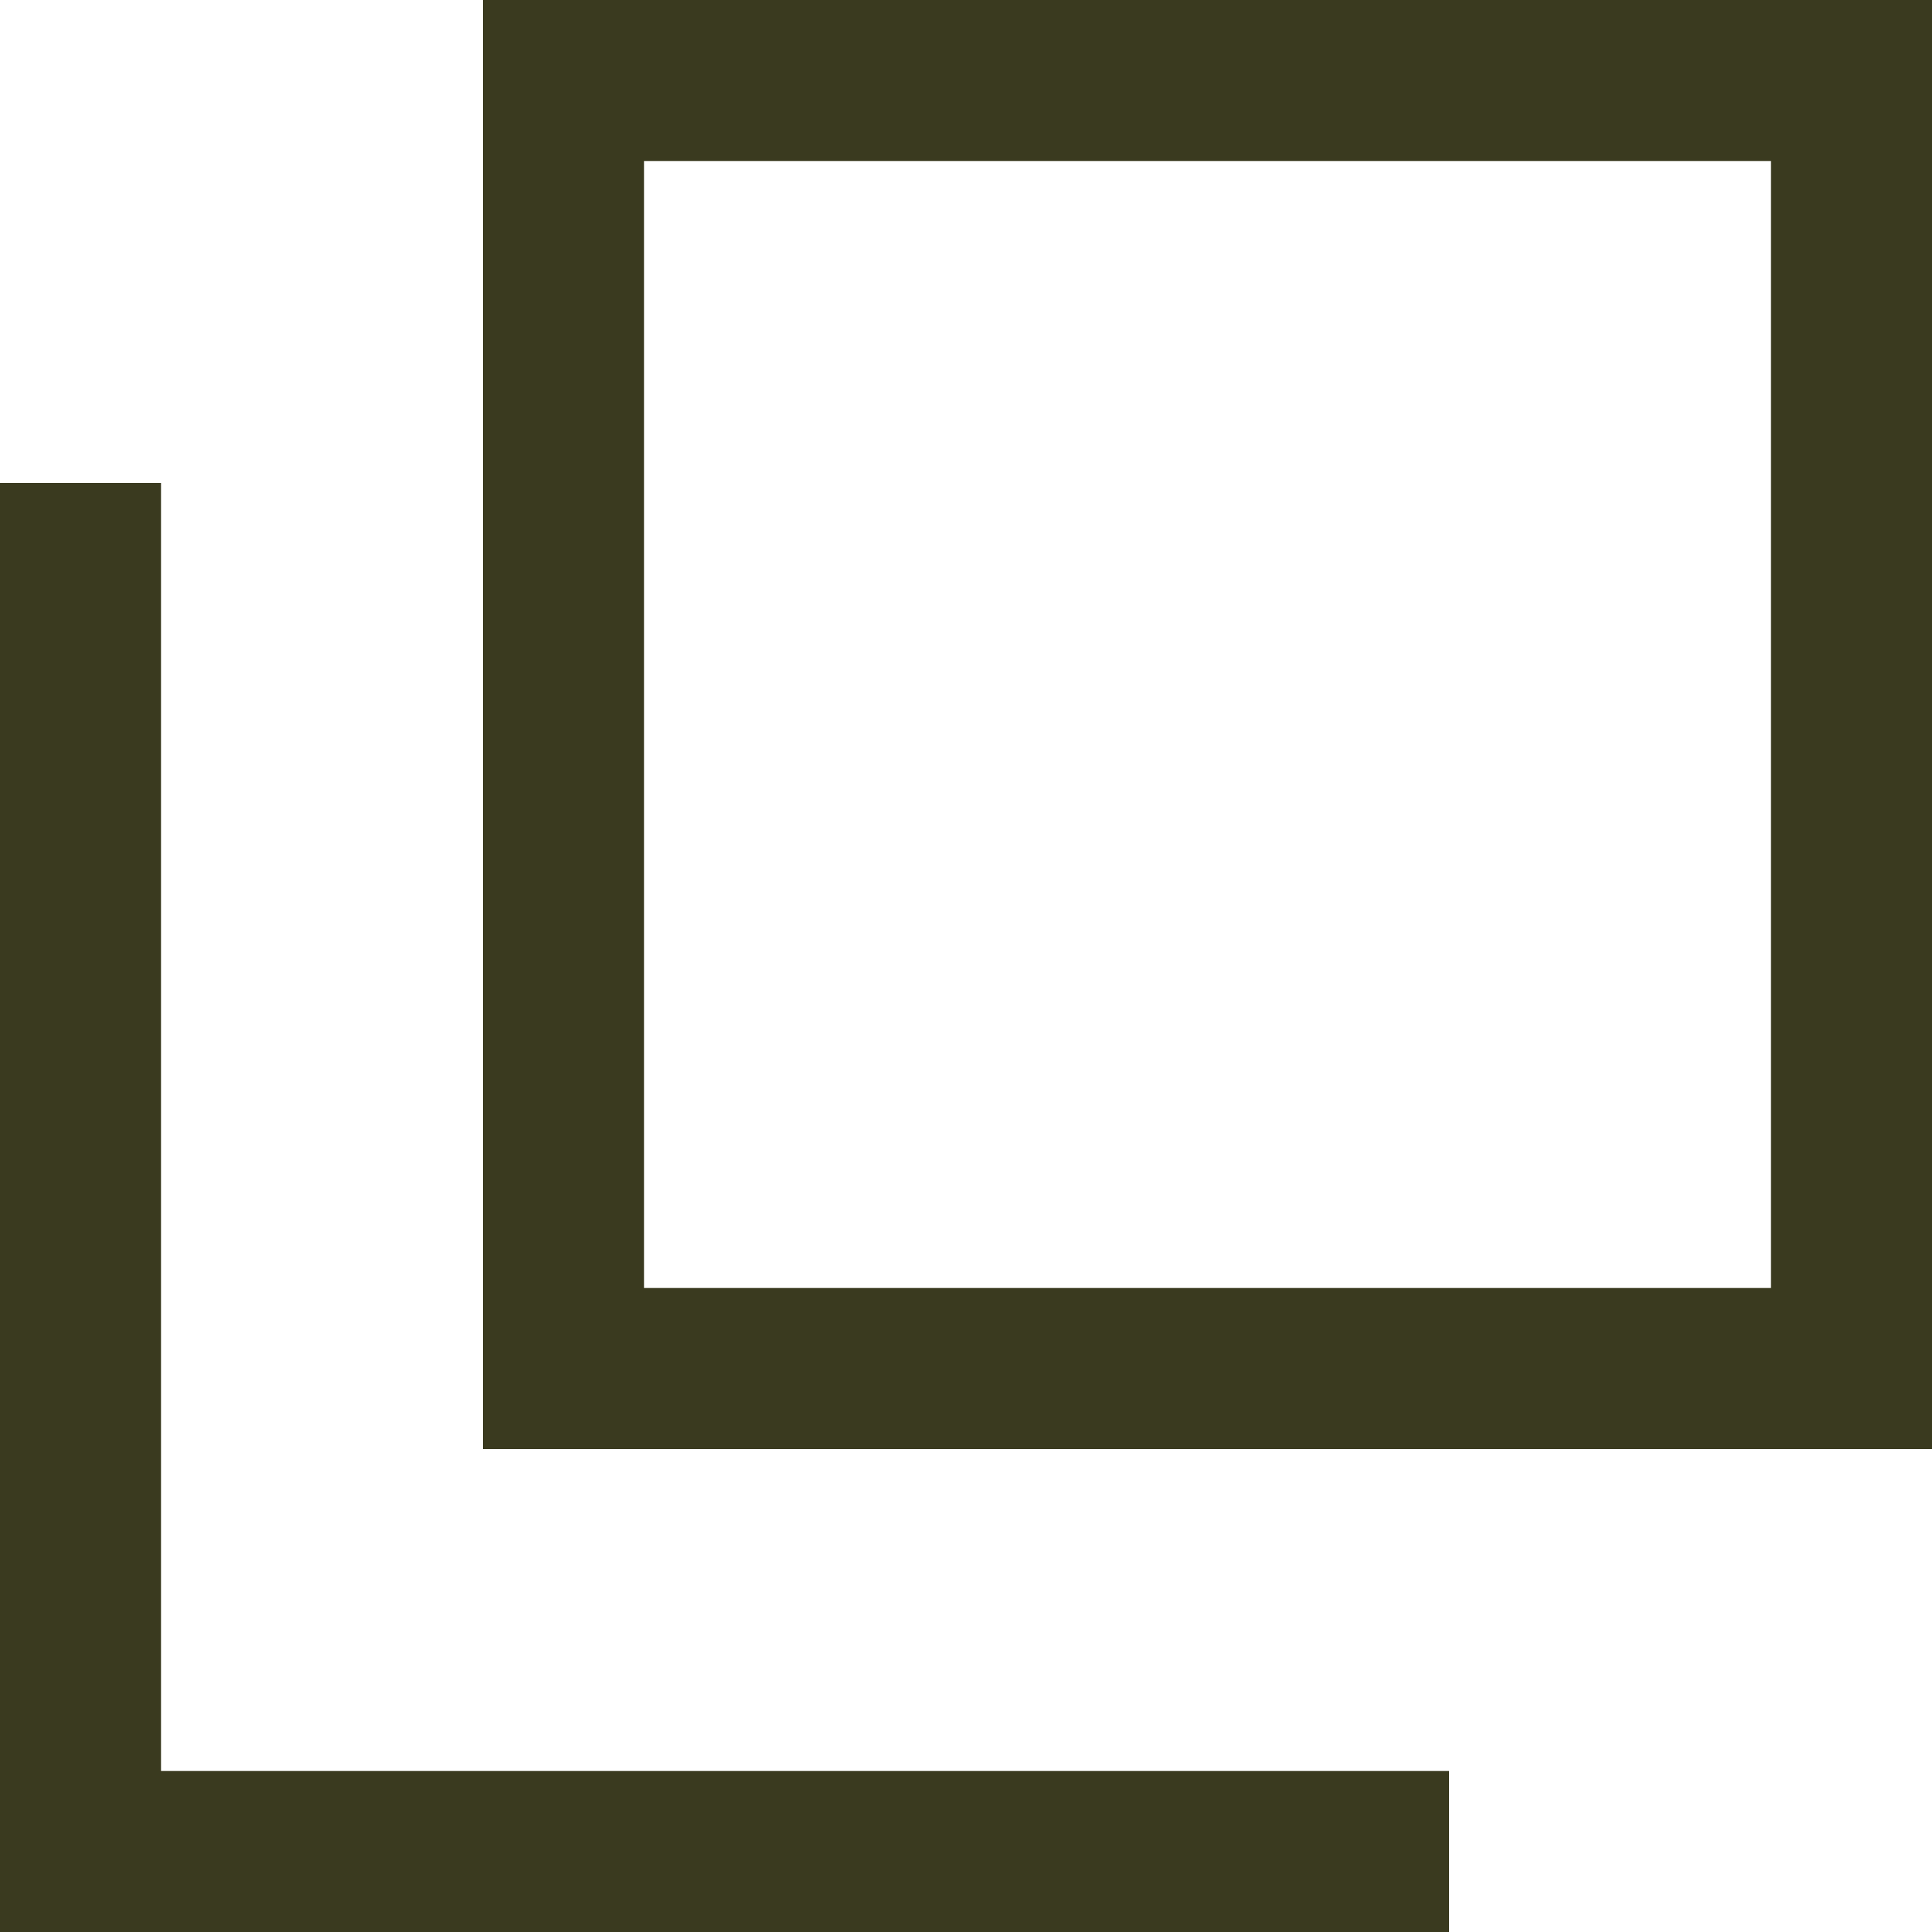
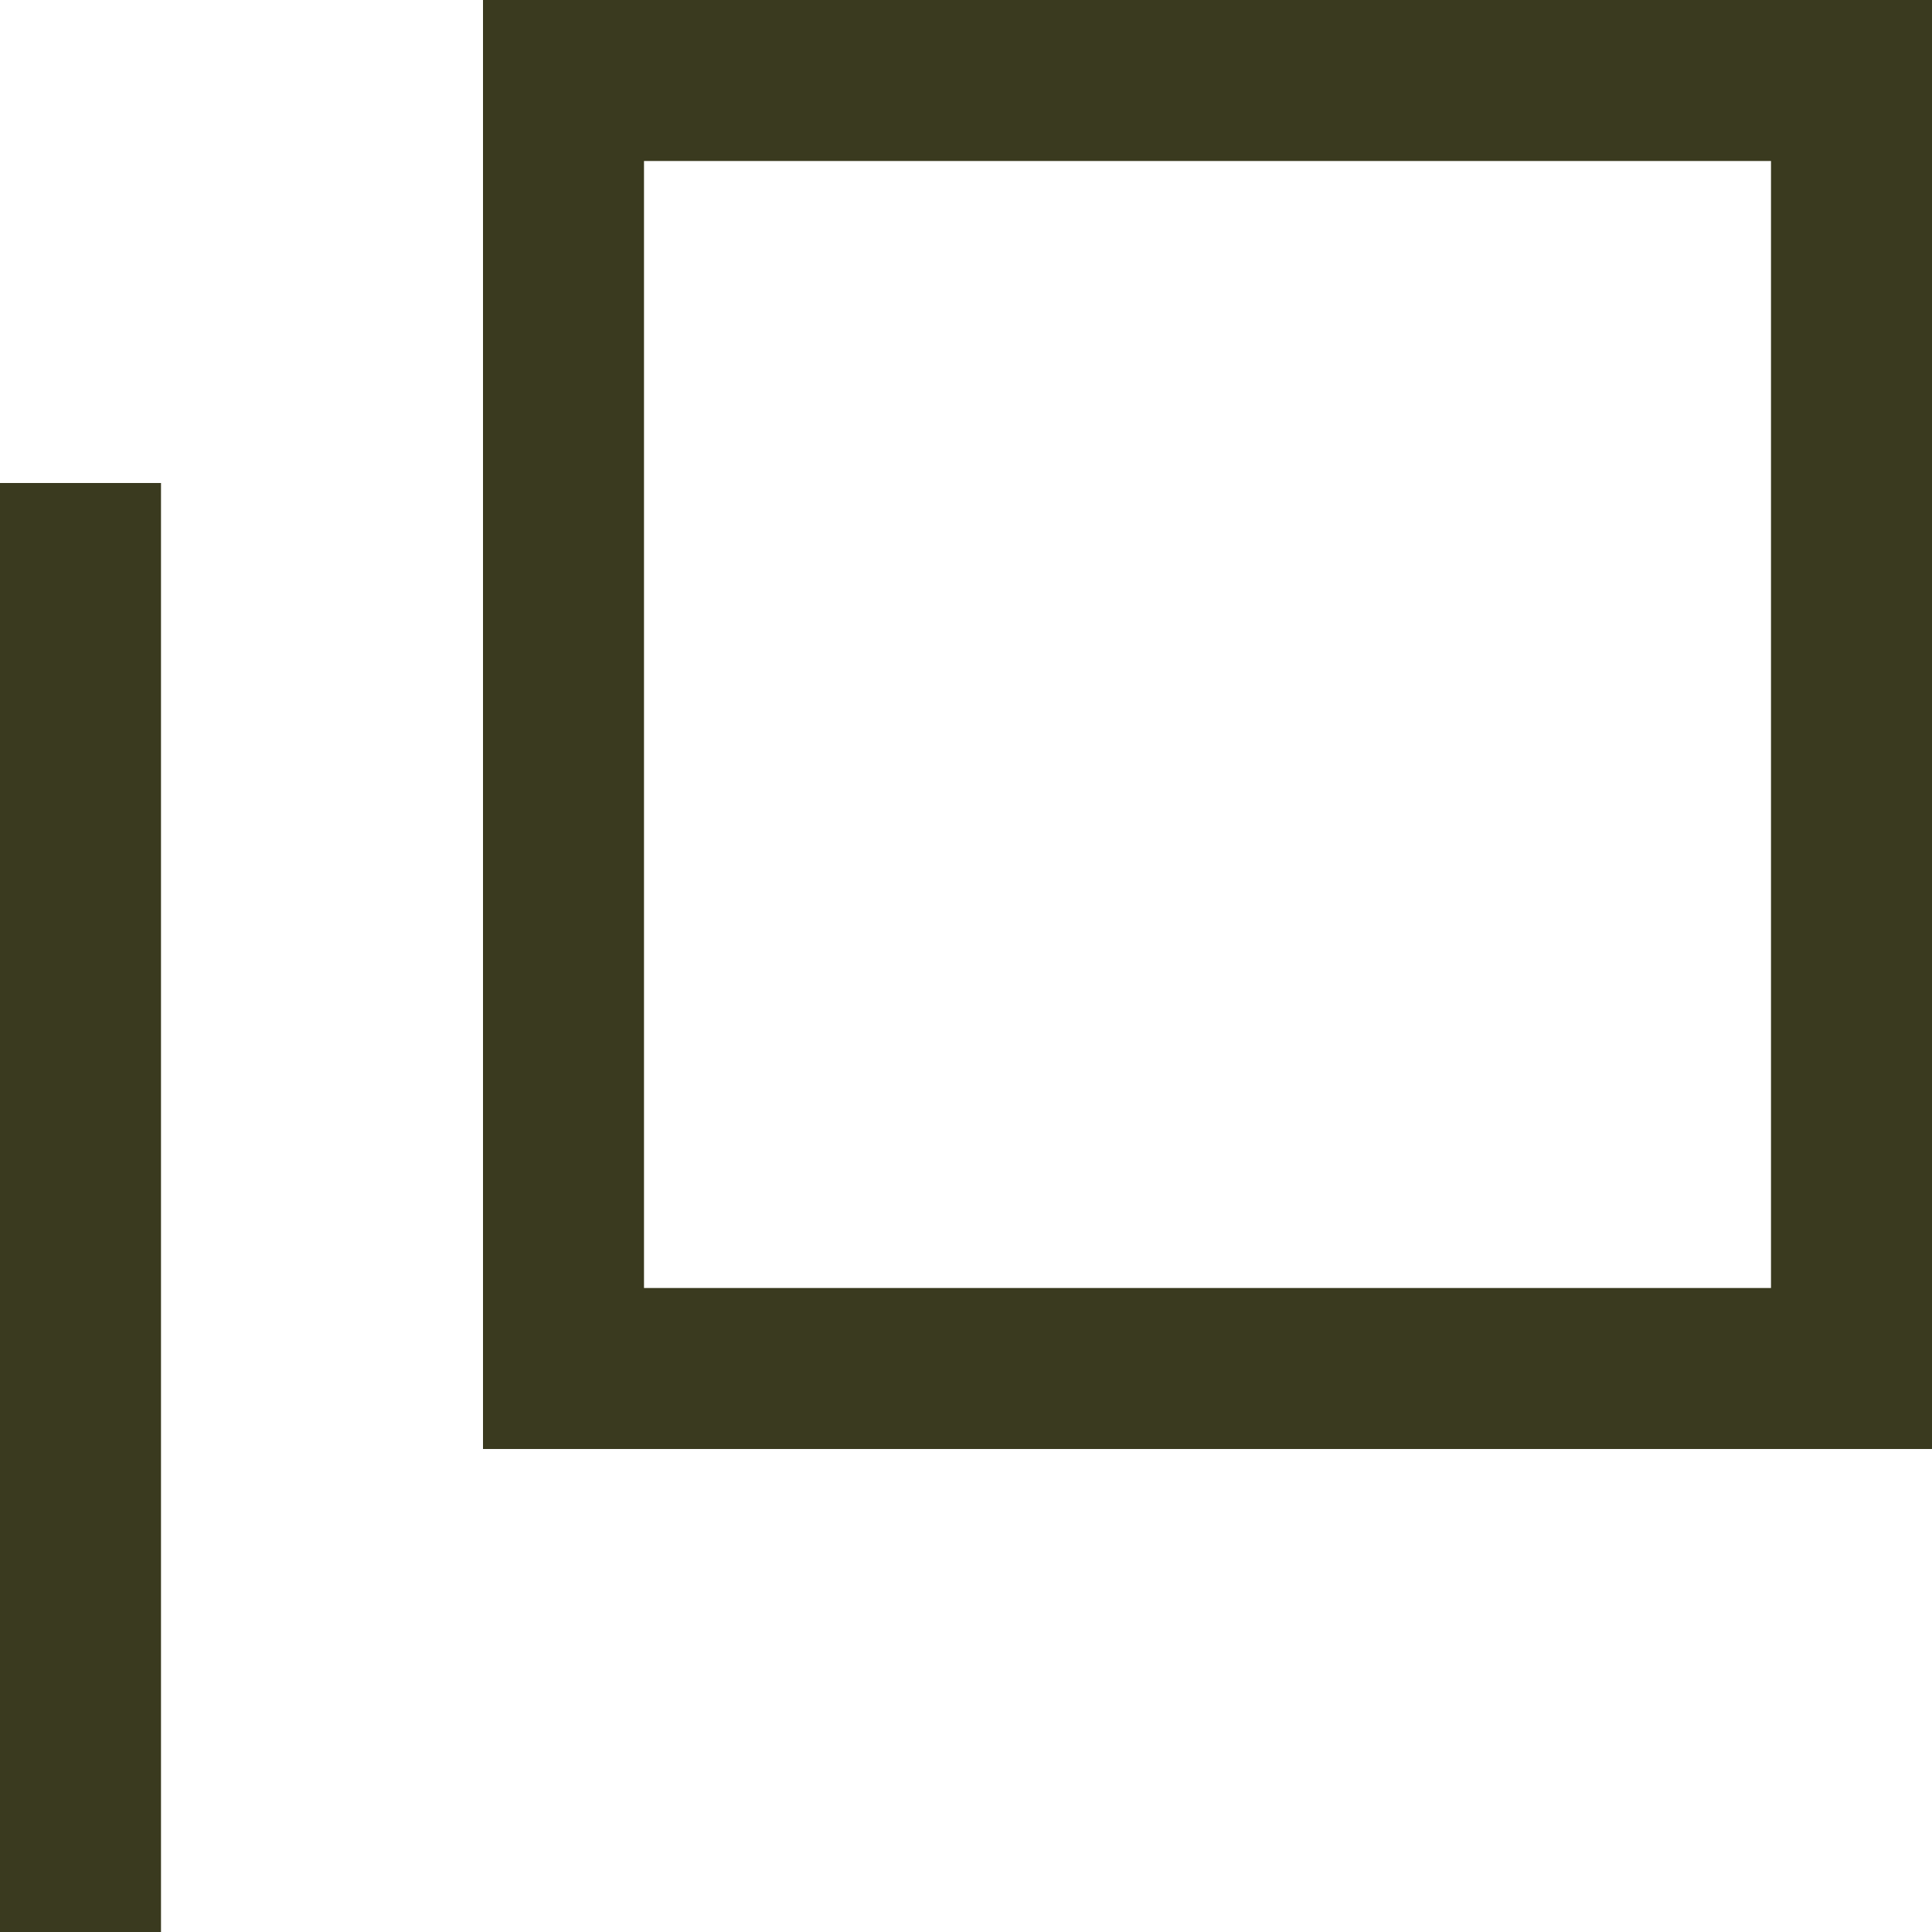
<svg xmlns="http://www.w3.org/2000/svg" id="_レイヤー_2" viewBox="0 0 12 12">
  <defs>
    <style>.cls-1{fill:#3a3a1f;stroke-width:0px;}</style>
  </defs>
  <g id="_デザイン">
-     <path class="cls-1" d="m11,1v7h-7V1h7m1-1H3v9h9V0h0Z" />
+     <path class="cls-1" d="m11,1v7h-7V1h7m1-1H3v9h9V0h0" />
    <polygon class="cls-1" points="1 3 0 3 0 12 1 12 1 3 1 3" />
-     <polygon class="cls-1" points="9 11 0 11 0 12 9 12 9 11 9 11" />
  </g>
</svg>